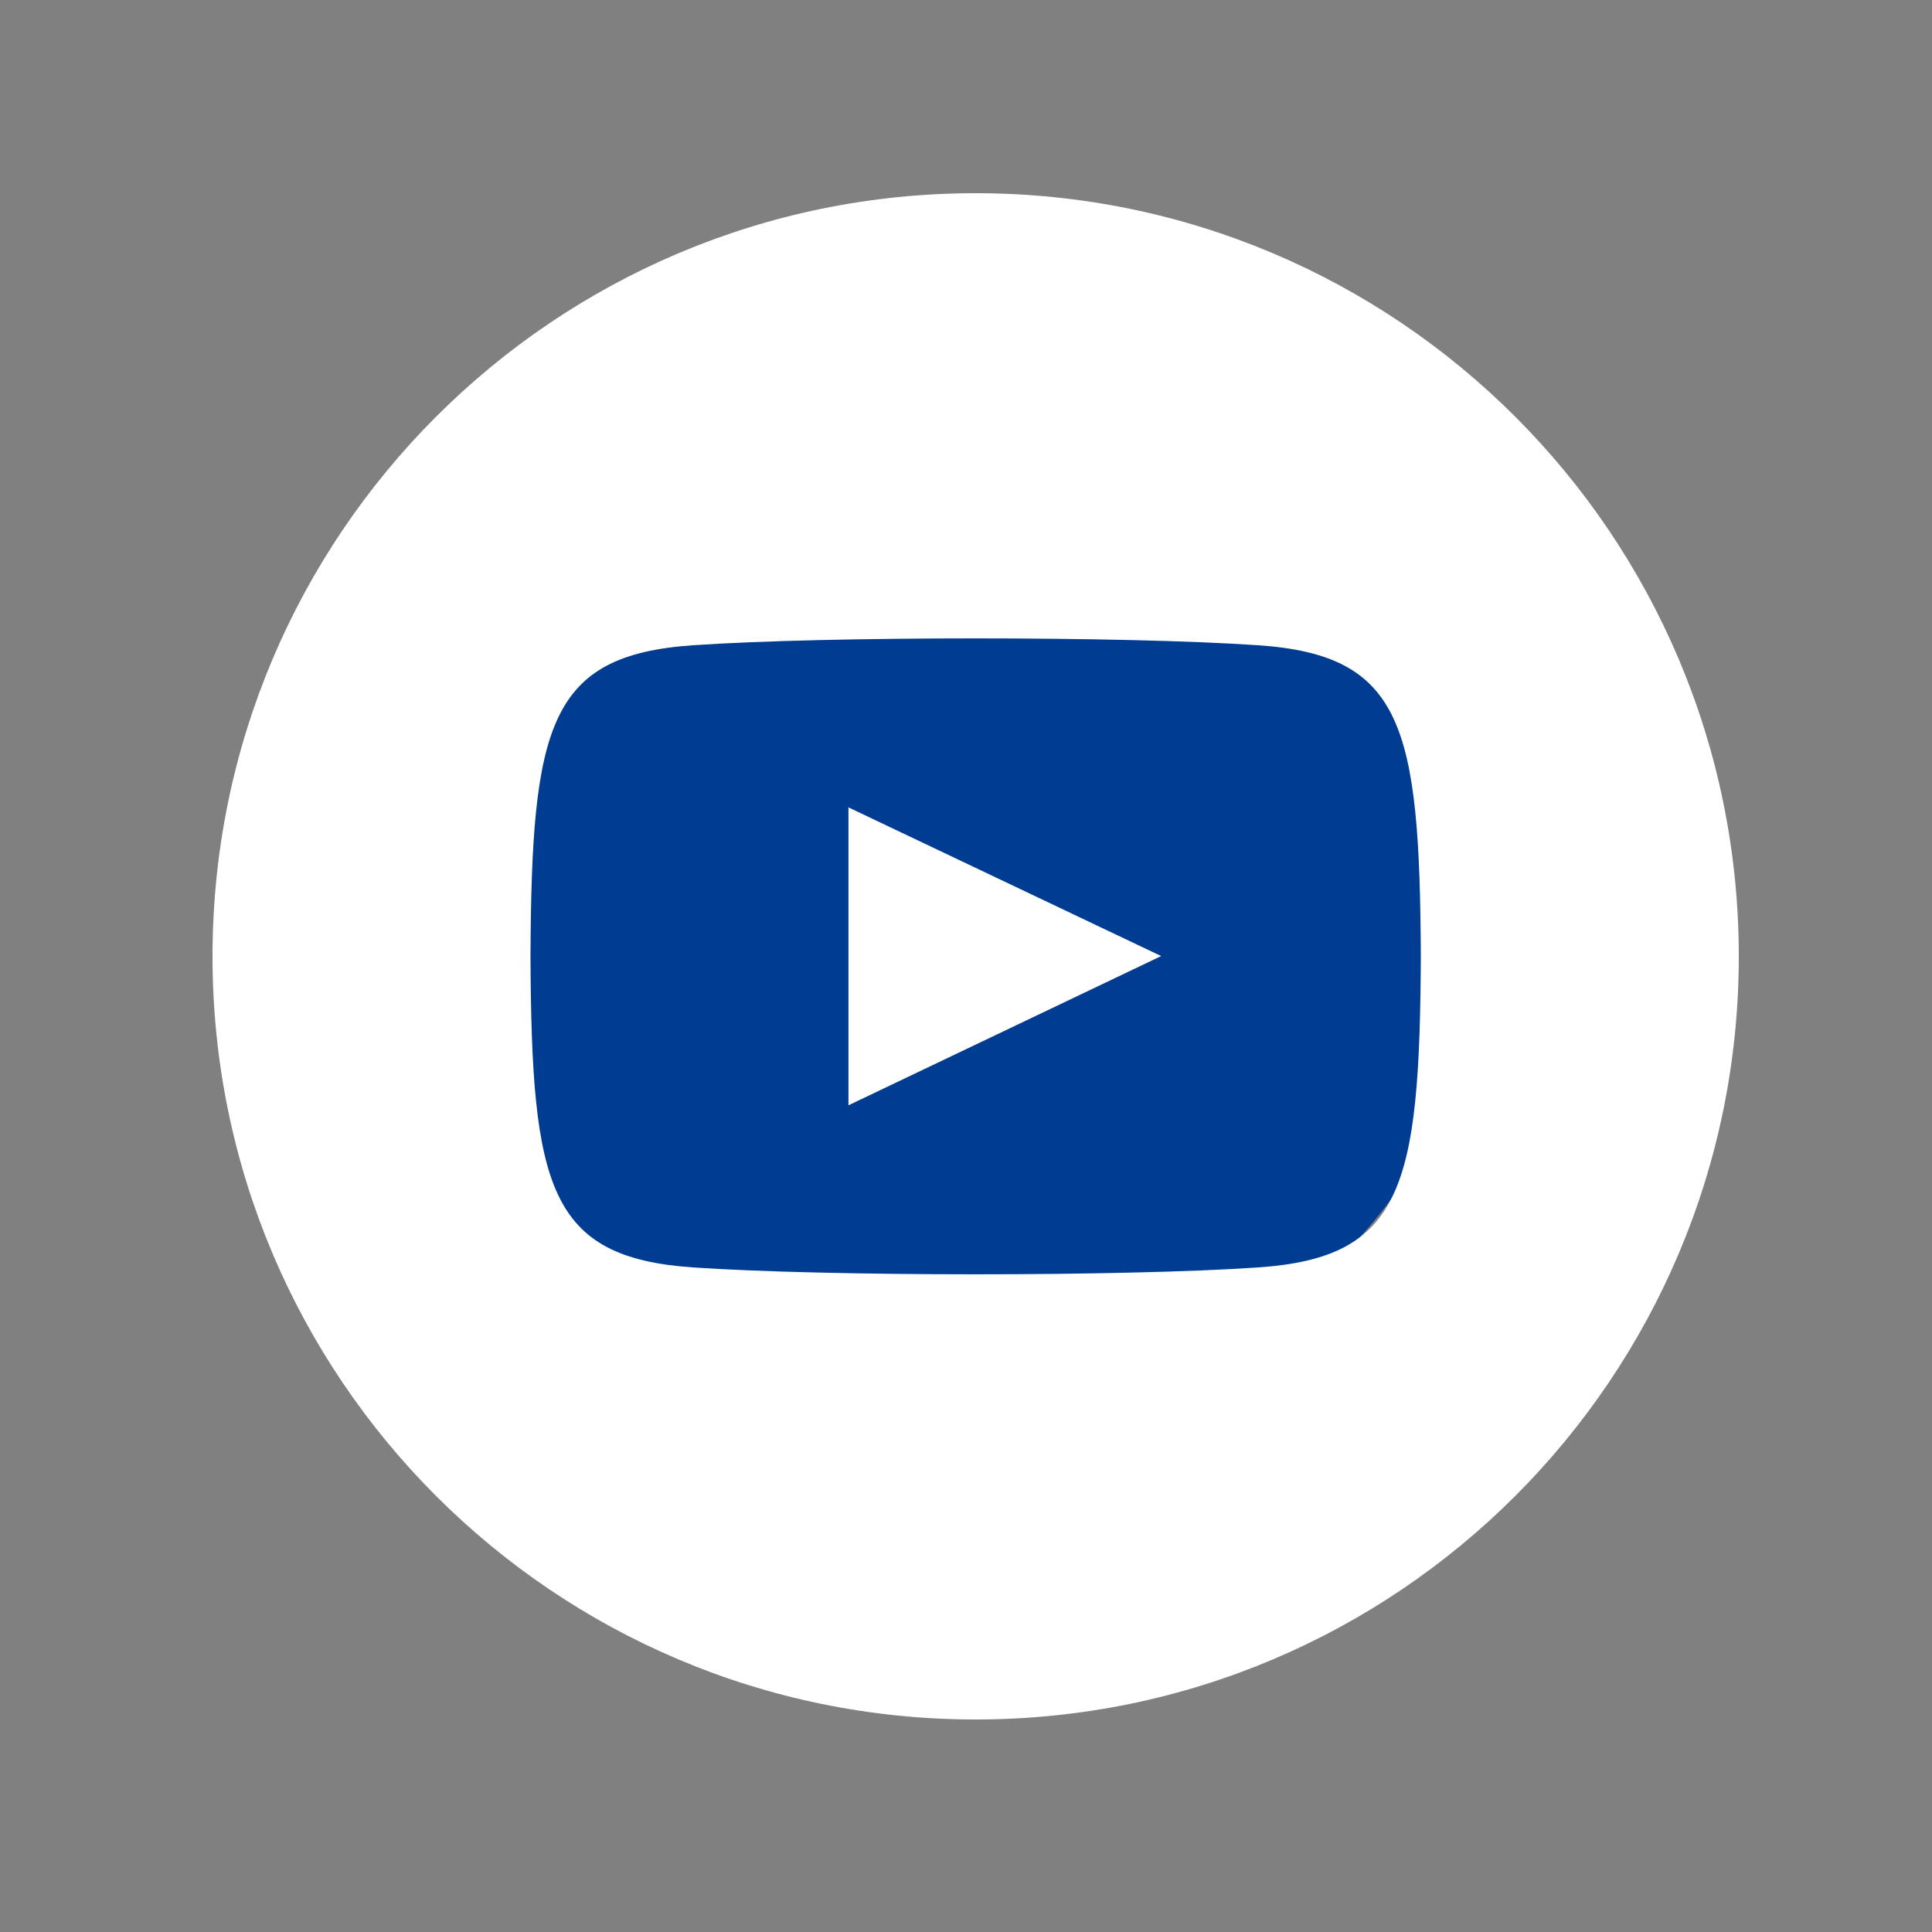
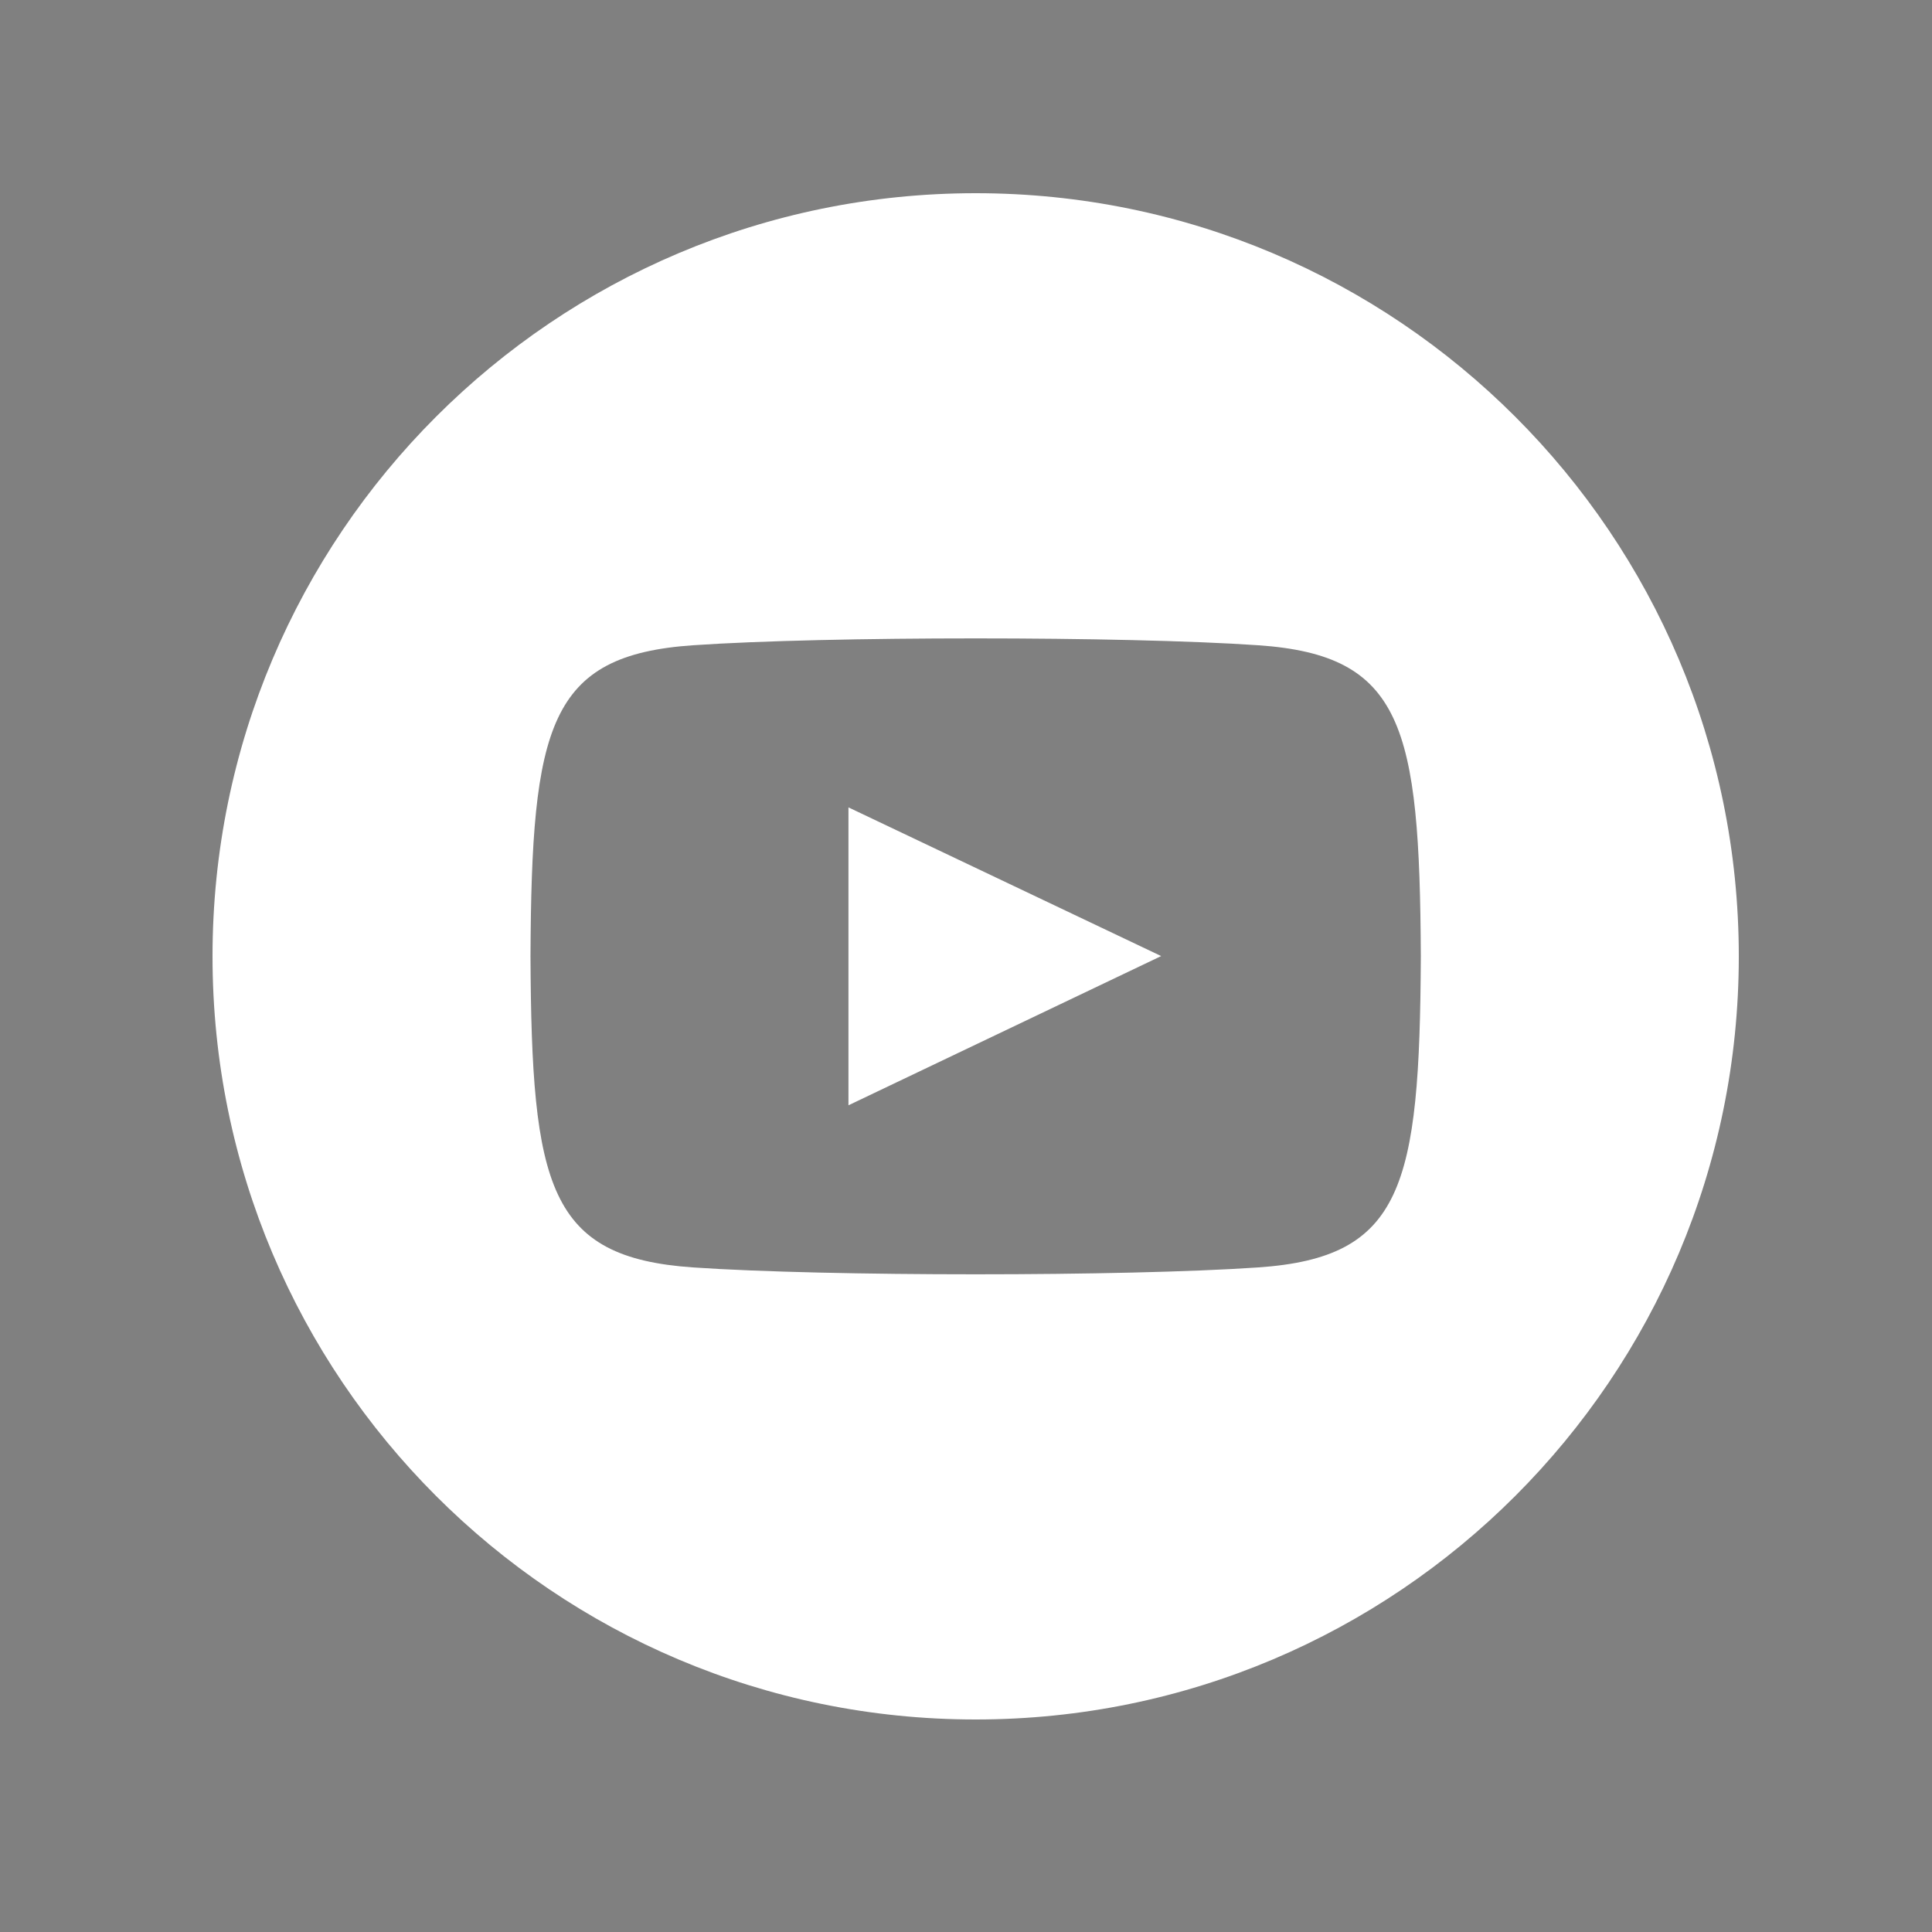
<svg xmlns="http://www.w3.org/2000/svg" width="50" height="50" viewBox="0 0 50 50" fill="none">
  <rect x="0" y="0" width="50" height="50" fill="#808080" stroke="none" />
-   <ellipse cx="25" cy="23.5" rx="13.5" ry="13" fill="#003C91" />
-   <path d="M25.25 5C14.343 5 5.5 13.843 5.5 24.75C5.5 35.657 14.343 44.5 25.25 44.5C36.157 44.5 45 35.657 45 24.75C45 13.843 36.157 5 25.25 5ZM32.559 32.801C29.1 33.038 21.394 33.038 17.939 32.801C14.193 32.545 13.757 30.711 13.729 24.75C13.757 18.777 14.198 16.955 17.939 16.699C21.394 16.462 29.101 16.462 32.559 16.699C36.307 16.955 36.741 18.789 36.771 24.75C36.741 30.723 36.302 32.545 32.559 32.801ZM21.958 20.895L30.051 24.743L21.958 28.605V20.895Z" fill="white" />
+   <path d="M25.25 5C14.343 5 5.5 13.843 5.5 24.75C5.5 35.657 14.343 44.5 25.25 44.5C36.157 44.5 45 35.657 45 24.75C45 13.843 36.157 5 25.25 5ZM32.559 32.801C29.1 33.038 21.394 33.038 17.939 32.801C14.193 32.545 13.757 30.711 13.729 24.75C13.757 18.777 14.198 16.955 17.939 16.699C21.394 16.462 29.101 16.462 32.559 16.699C36.307 16.955 36.741 18.789 36.771 24.75C36.741 30.723 36.302 32.545 32.559 32.801ZM21.958 20.895L30.051 24.743L21.958 28.605Z" fill="white" />
</svg>